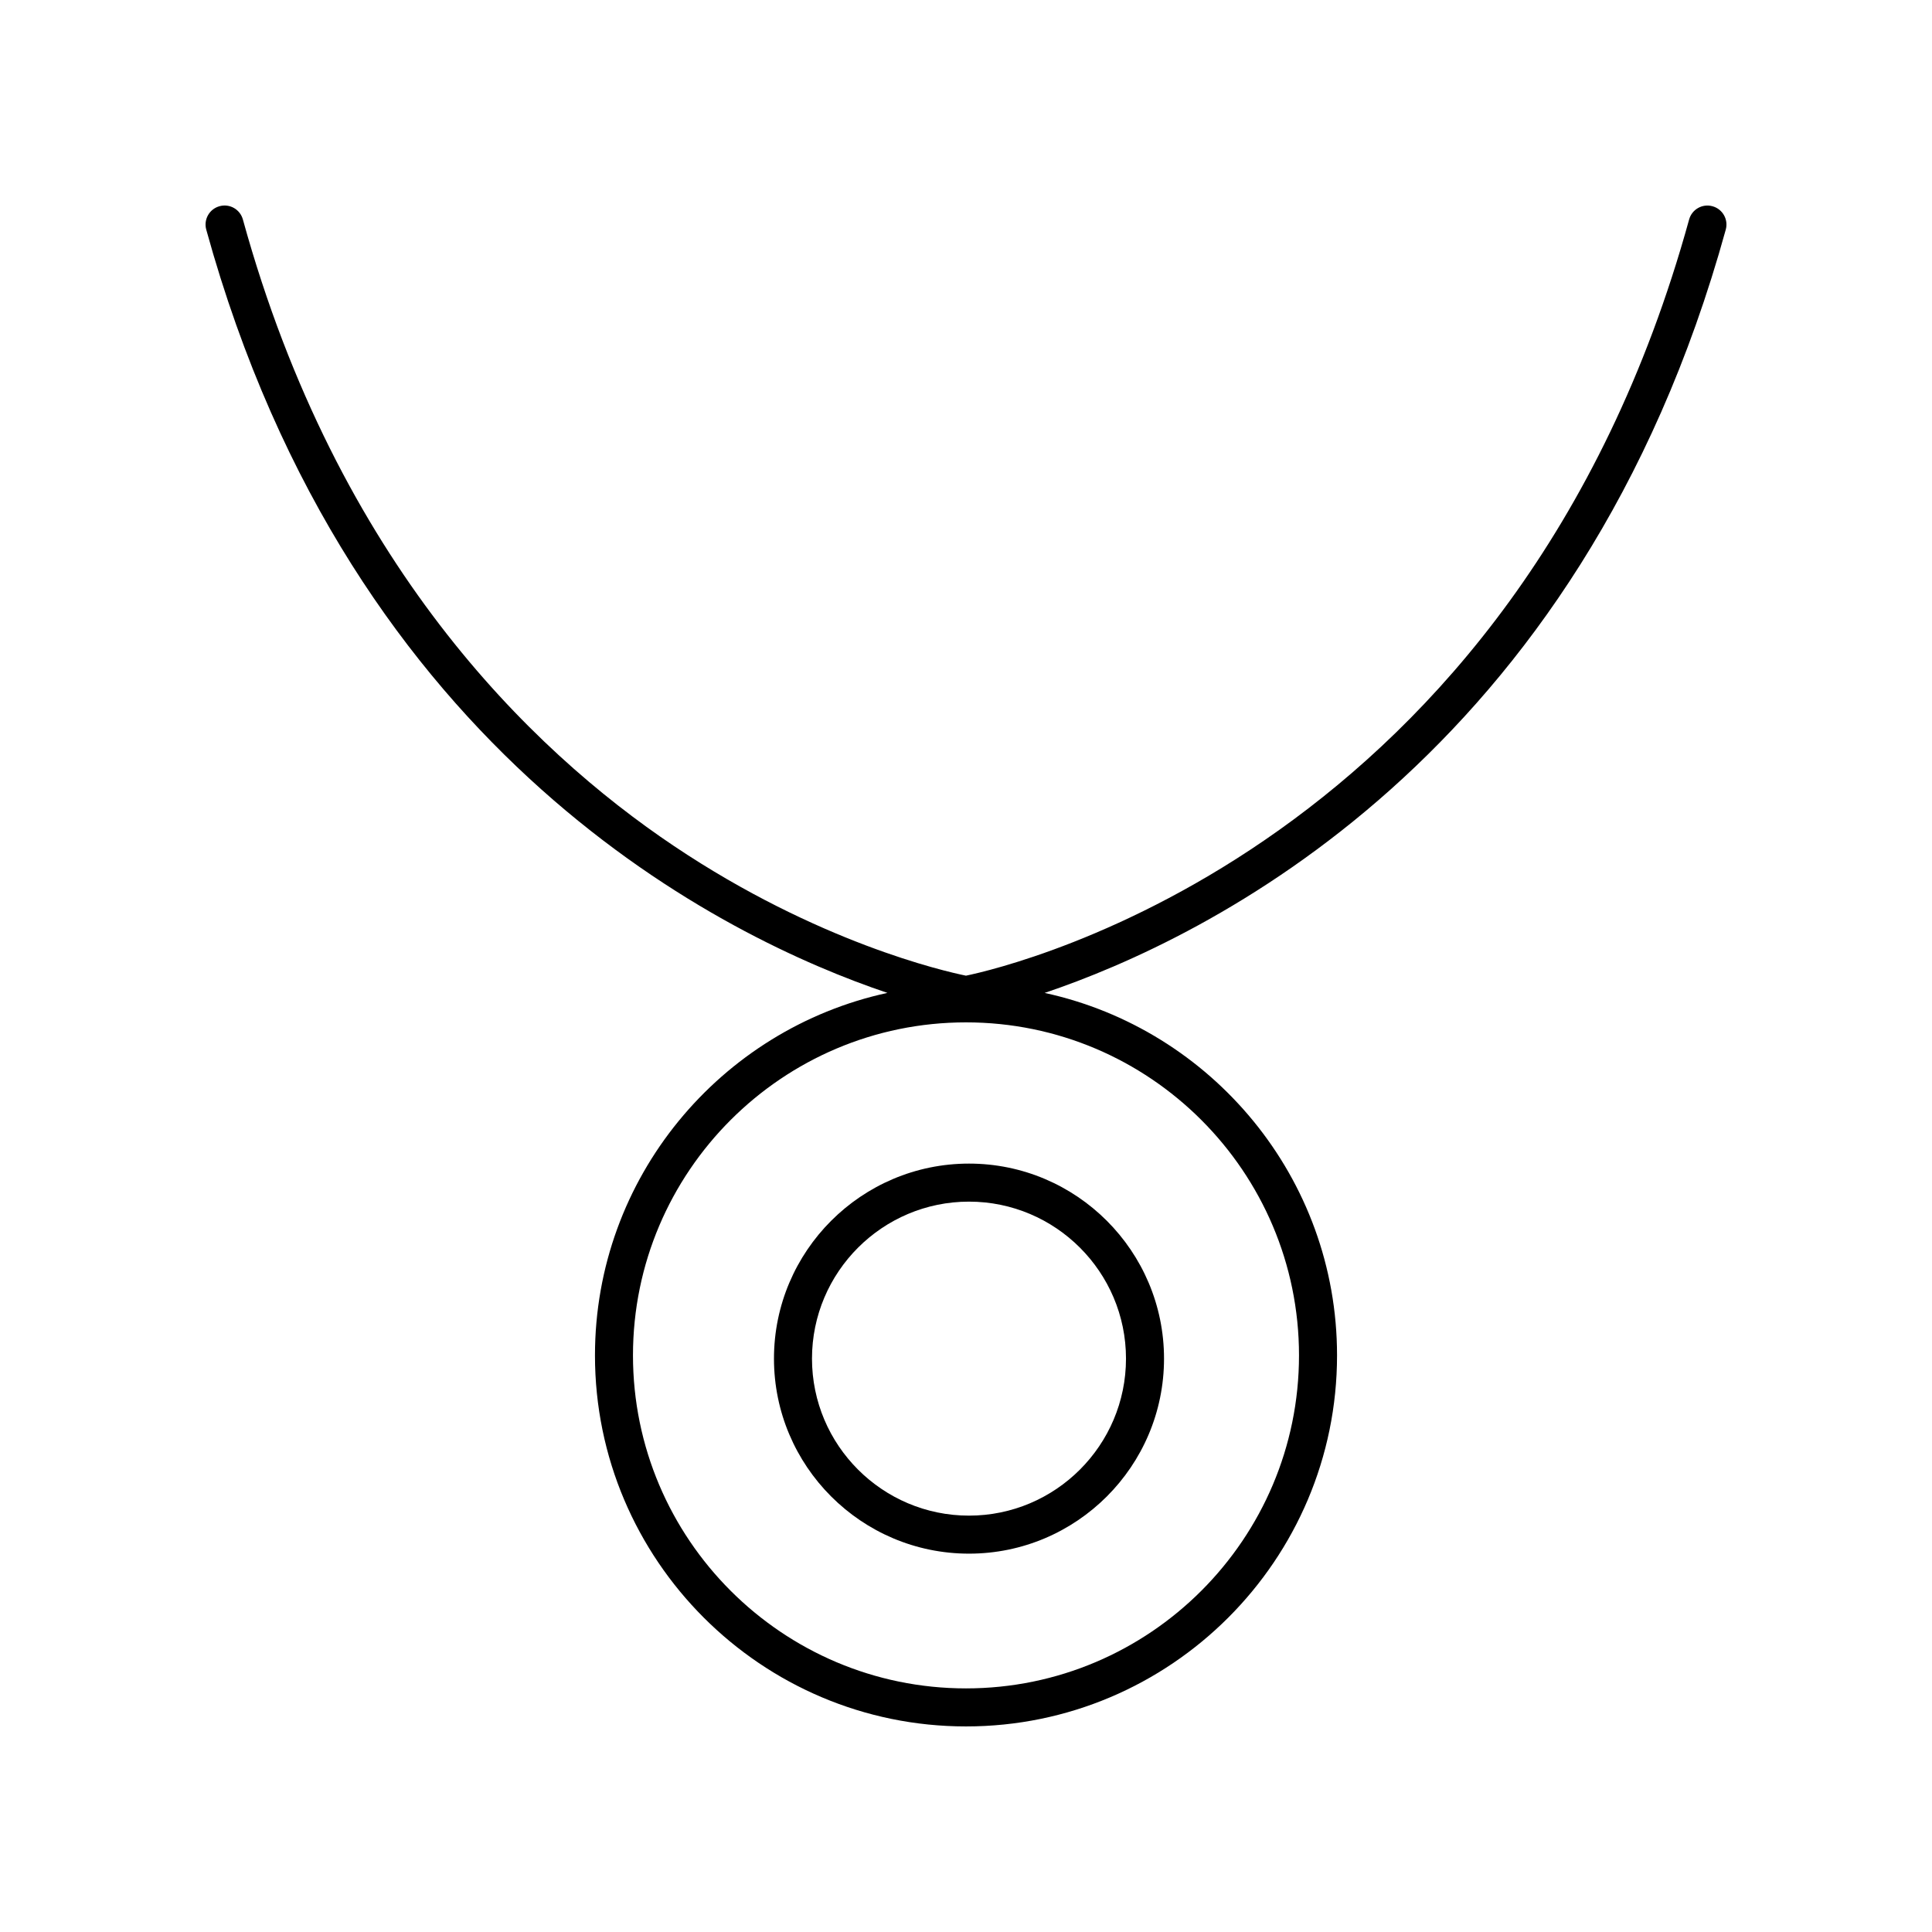
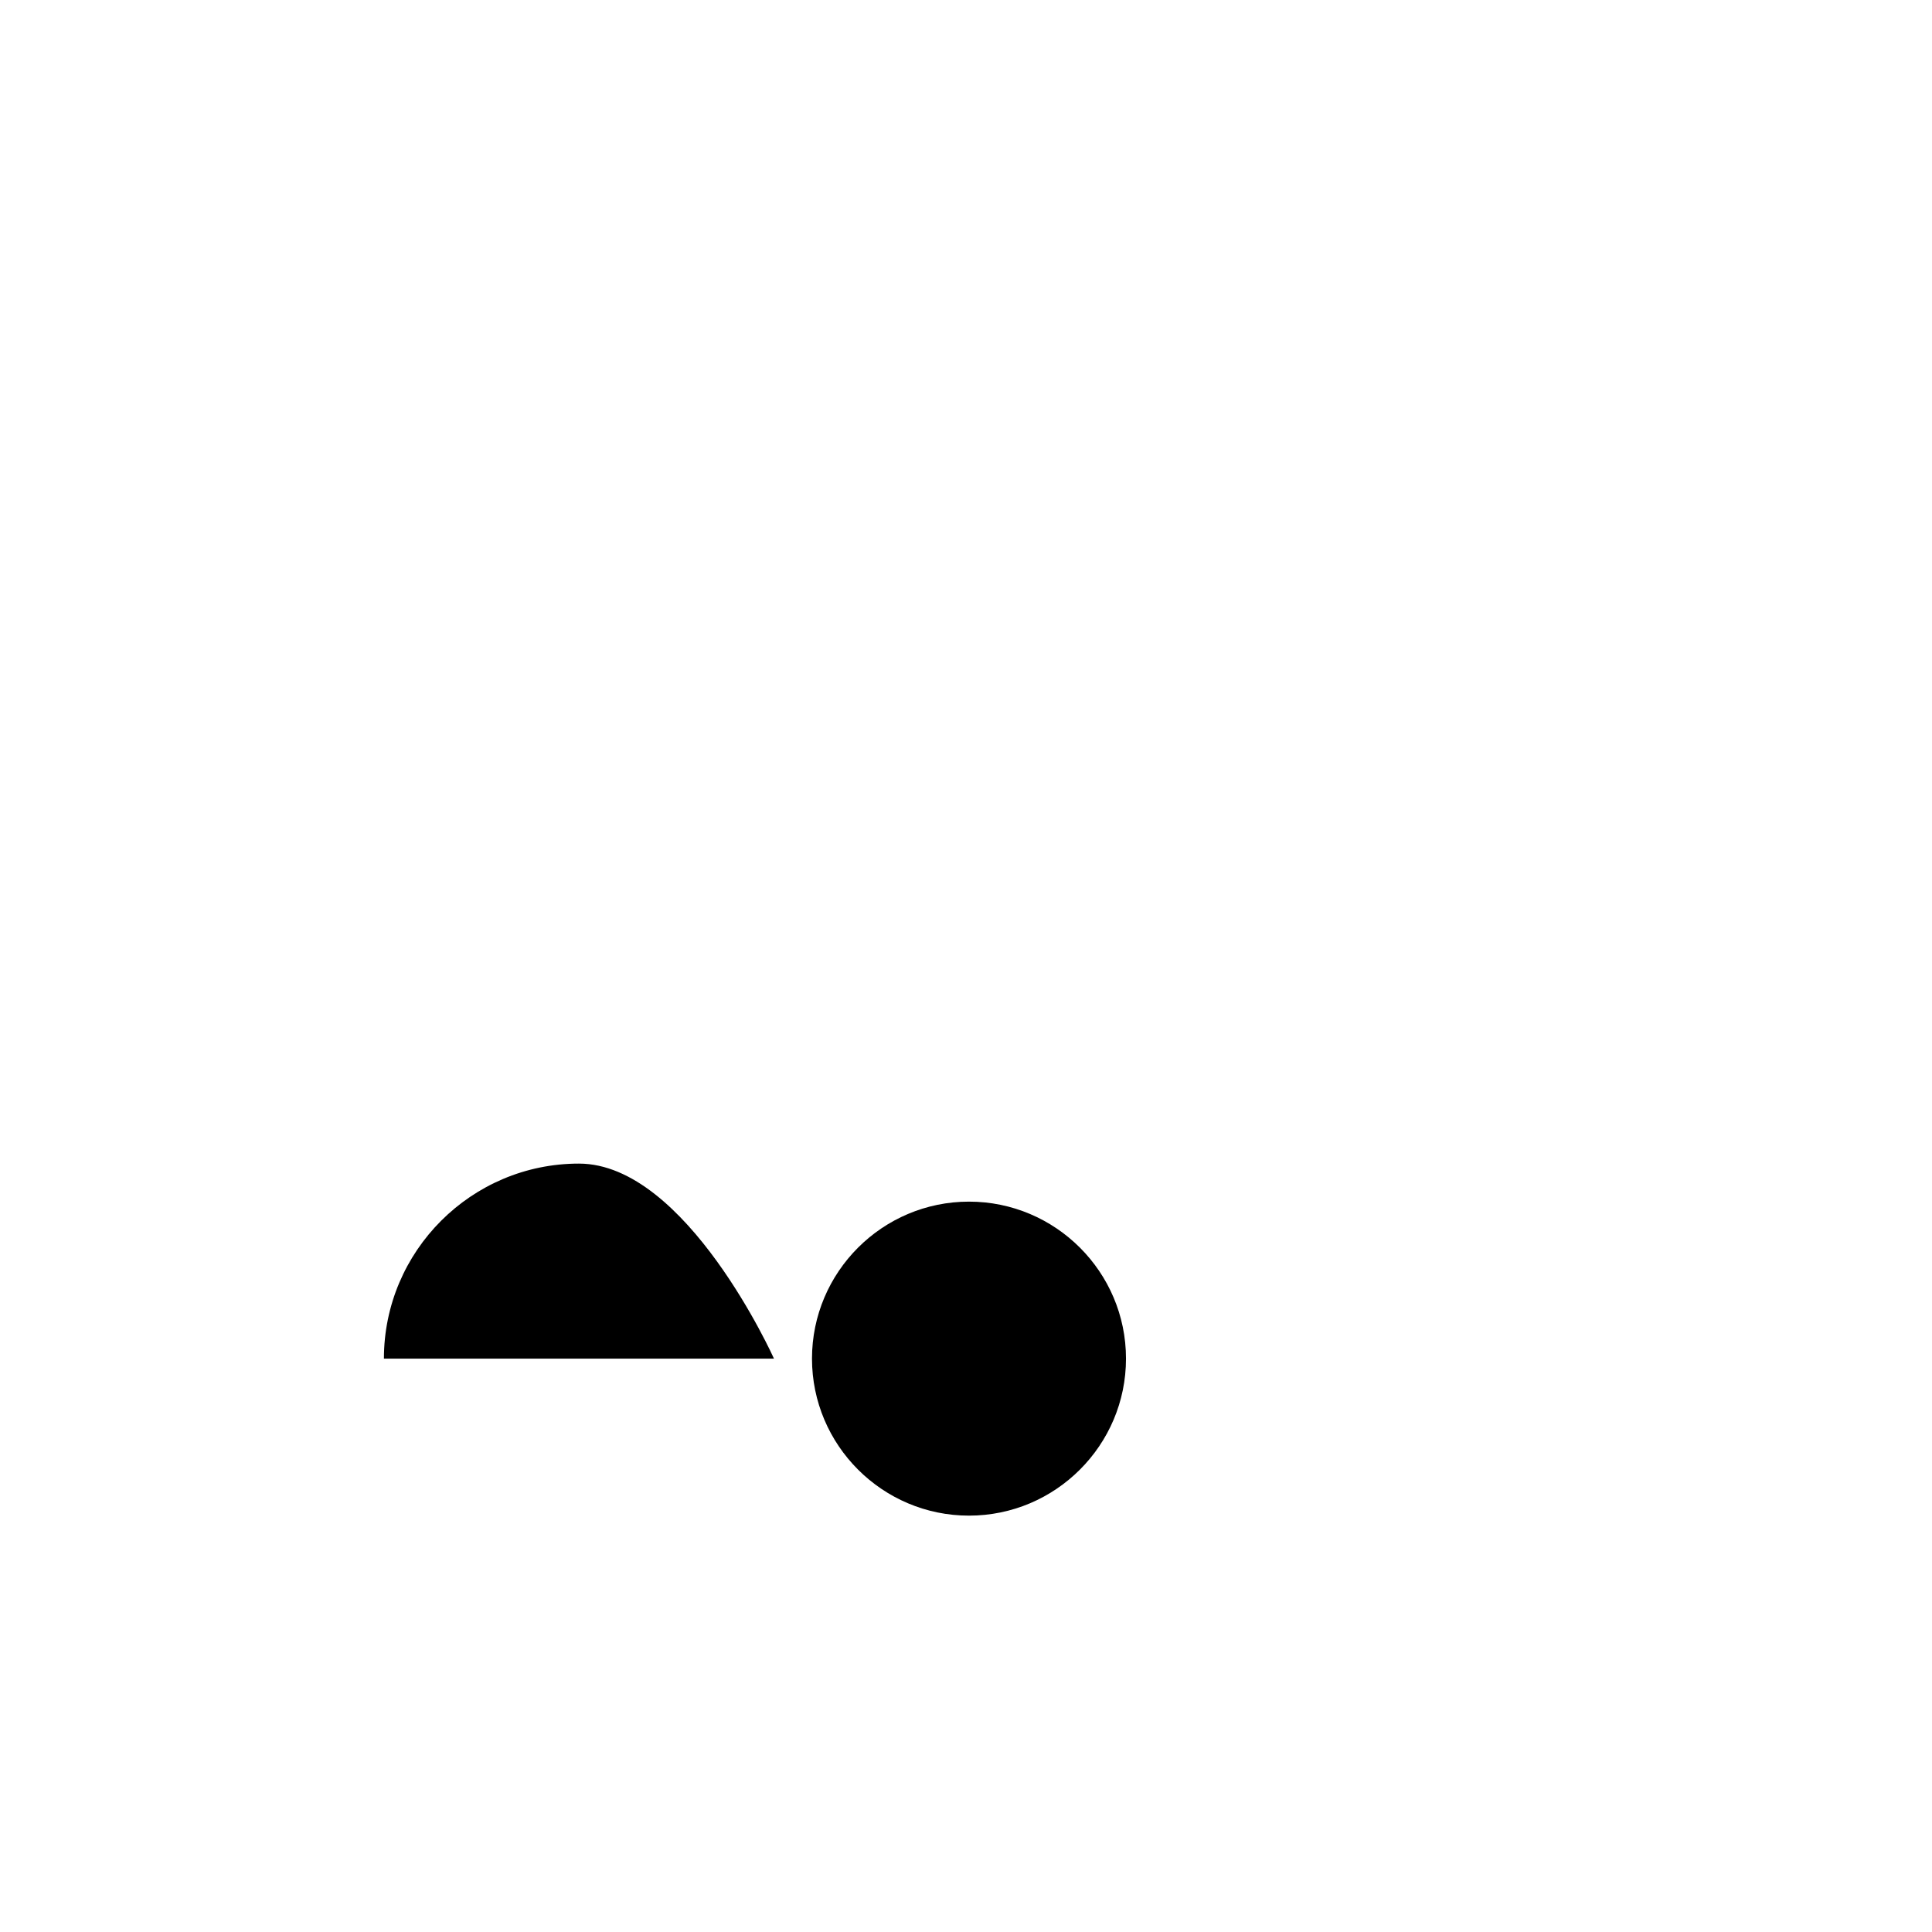
<svg xmlns="http://www.w3.org/2000/svg" fill="#000000" width="800px" height="800px" version="1.1" viewBox="144 144 512 512">
  <g>
-     <path d="m379.17 407.13c-44.238 9.586-77.496 48.992-77.496 96.059-0.004 54.219 44.109 98.332 98.328 98.332s98.328-44.109 98.328-98.328c0-47.066-33.258-86.473-77.496-96.059 42.645-14.371 141.84-62.098 180.51-202.28 0.742-2.684-0.832-5.457-3.516-6.195-2.695-0.75-5.457 0.836-6.195 3.516-45.941 166.54-179.65 197.91-191.64 200.39-5.742-1.172-39.285-8.812-77.336-34.328-38.328-25.699-89.27-75.371-114.29-166.07-0.742-2.684-3.504-4.269-6.195-3.516-2.68 0.738-4.254 3.512-3.516 6.195 38.664 140.18 137.86 187.91 180.51 202.28zm109.08 96.062c0 48.66-39.586 88.25-88.25 88.25s-88.254-39.59-88.254-88.254c0-48.66 39.59-88.25 88.254-88.25s88.25 39.59 88.25 88.254z" />
-     <path d="m349.11 504.05c0 28.5 23.188 51.684 51.684 51.684 28.5 0 51.684-23.188 51.684-51.684s-23.188-51.684-51.684-51.684c-28.5 0-51.684 23.188-51.684 51.684zm51.68-41.605c22.941 0 41.609 18.664 41.609 41.605s-18.668 41.609-41.609 41.609c-22.941 0-41.605-18.668-41.605-41.609s18.664-41.605 41.605-41.605z" />
+     <path d="m349.11 504.05s-23.188-51.684-51.684-51.684c-28.5 0-51.684 23.188-51.684 51.684zm51.68-41.605c22.941 0 41.609 18.664 41.609 41.605s-18.668 41.609-41.609 41.609c-22.941 0-41.605-18.668-41.605-41.609s18.664-41.605 41.605-41.605z" />
  </g>
</svg>